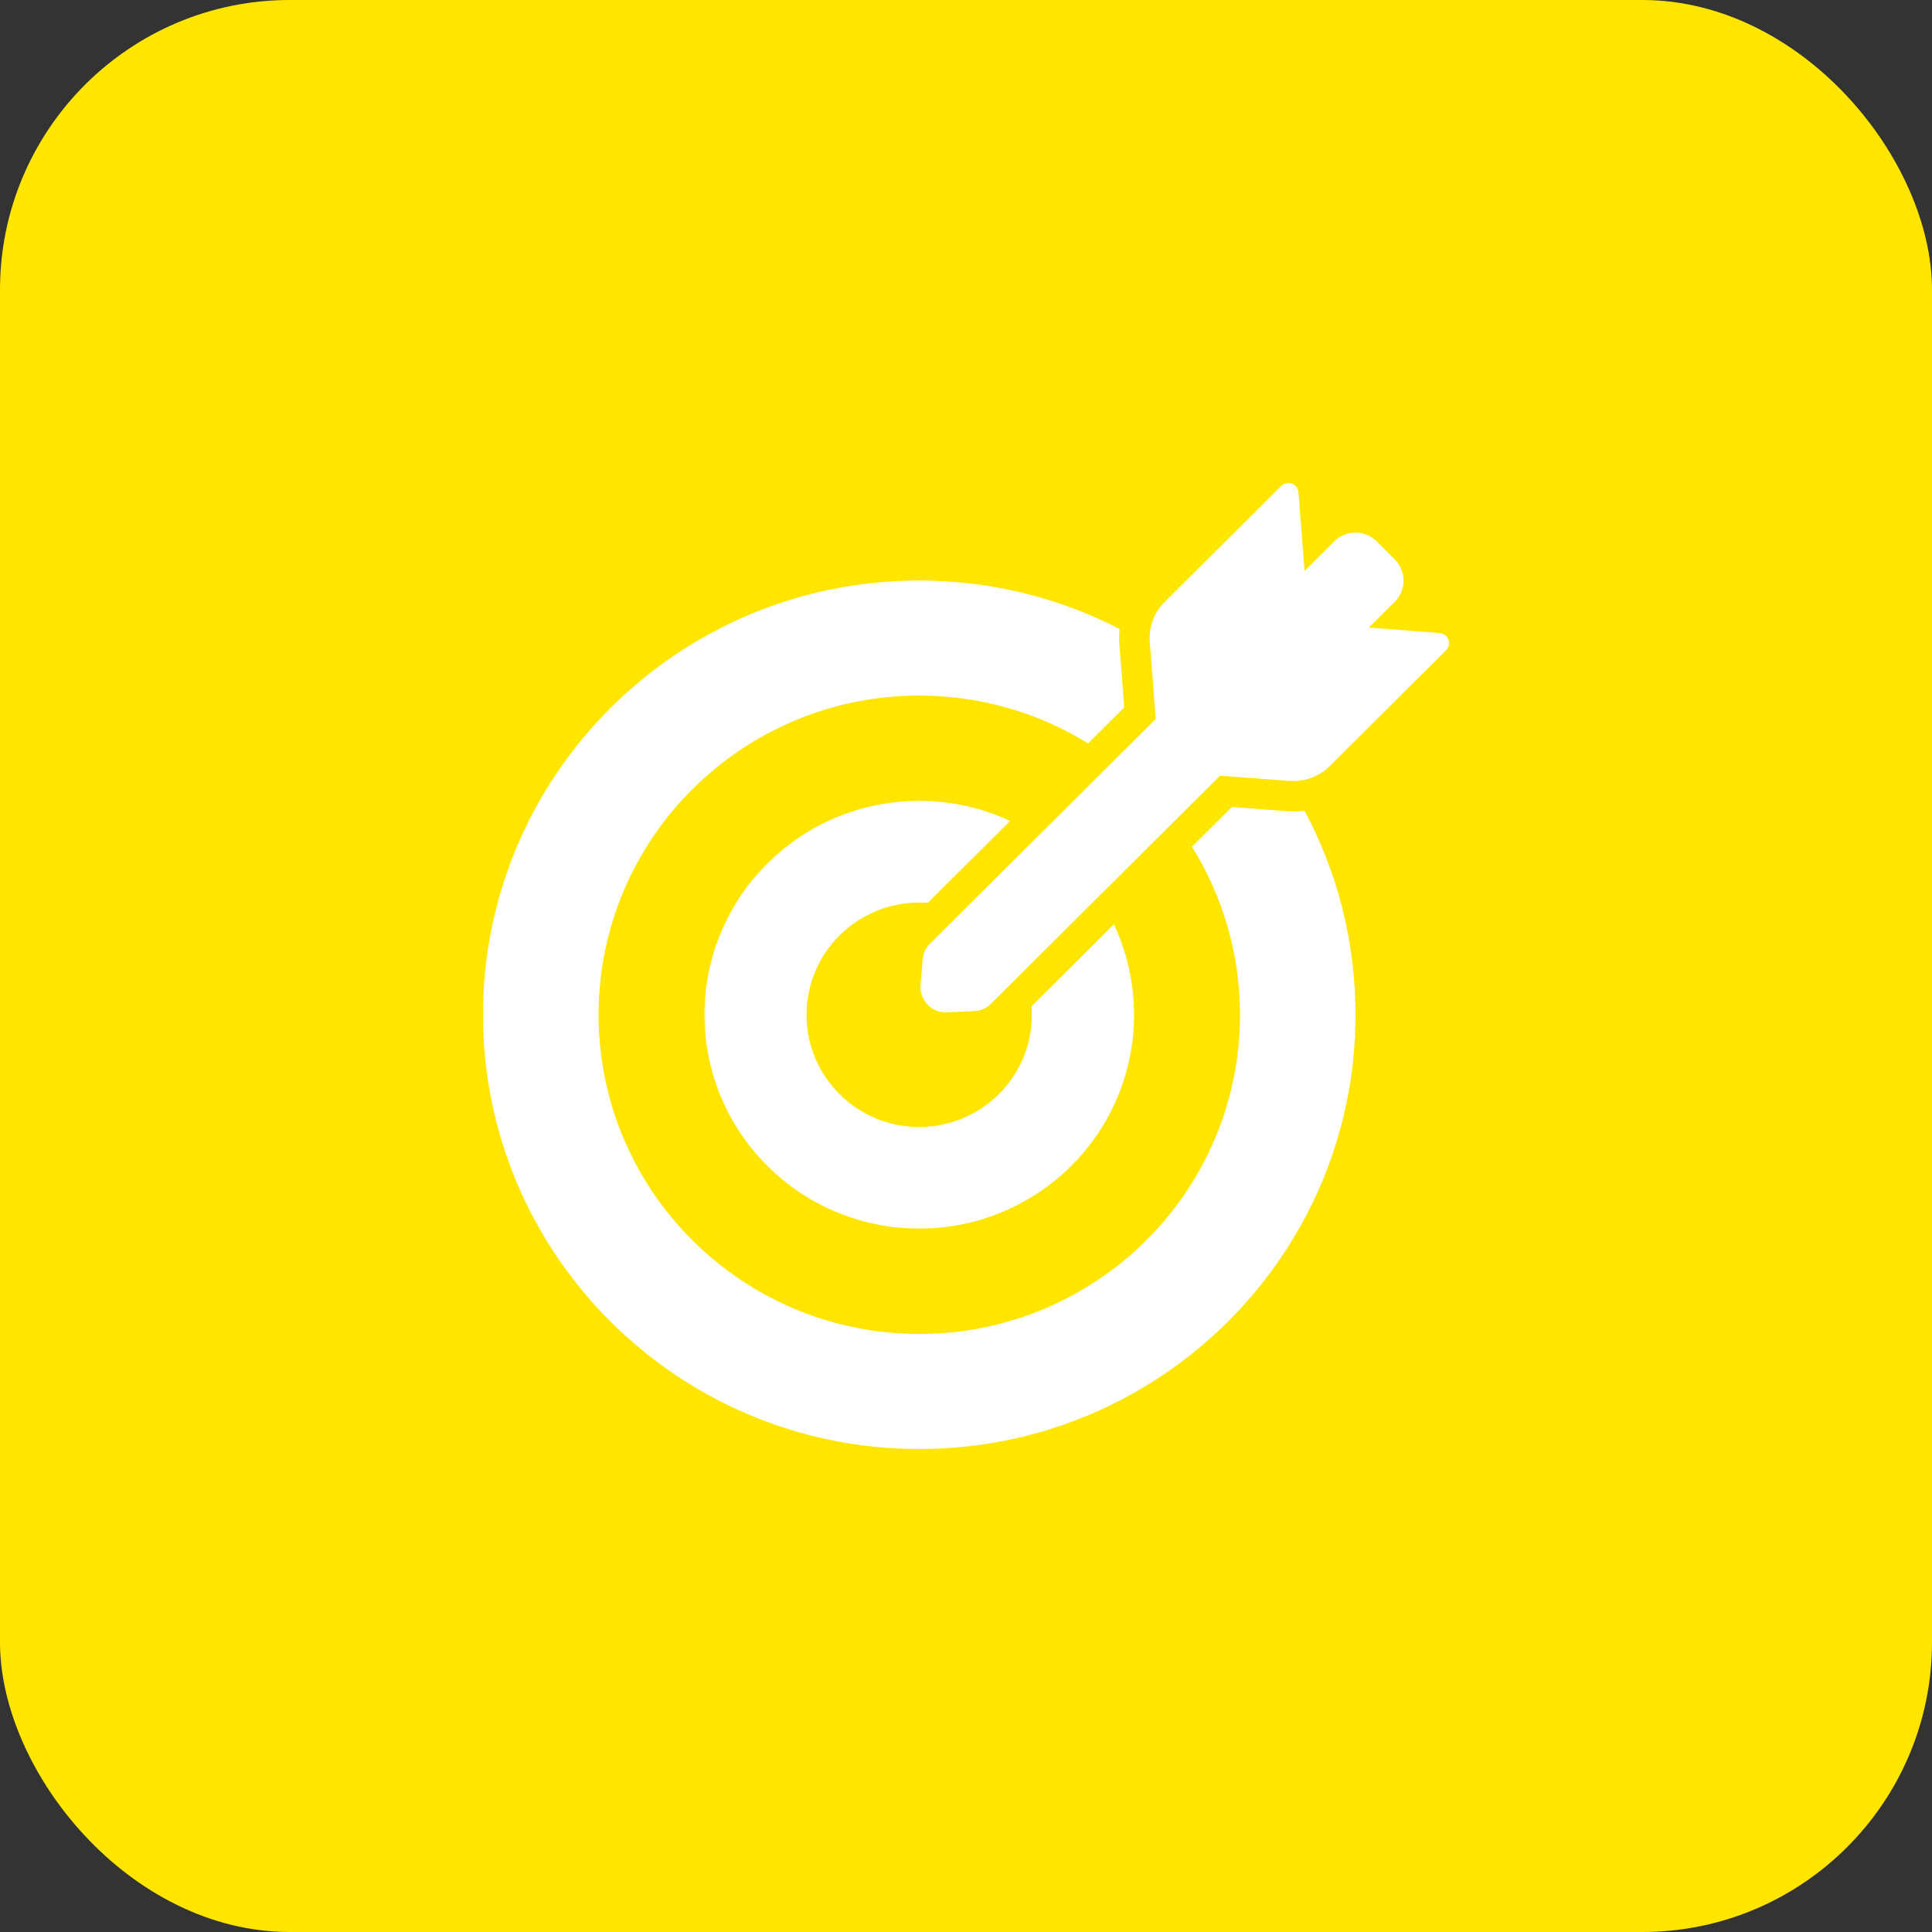
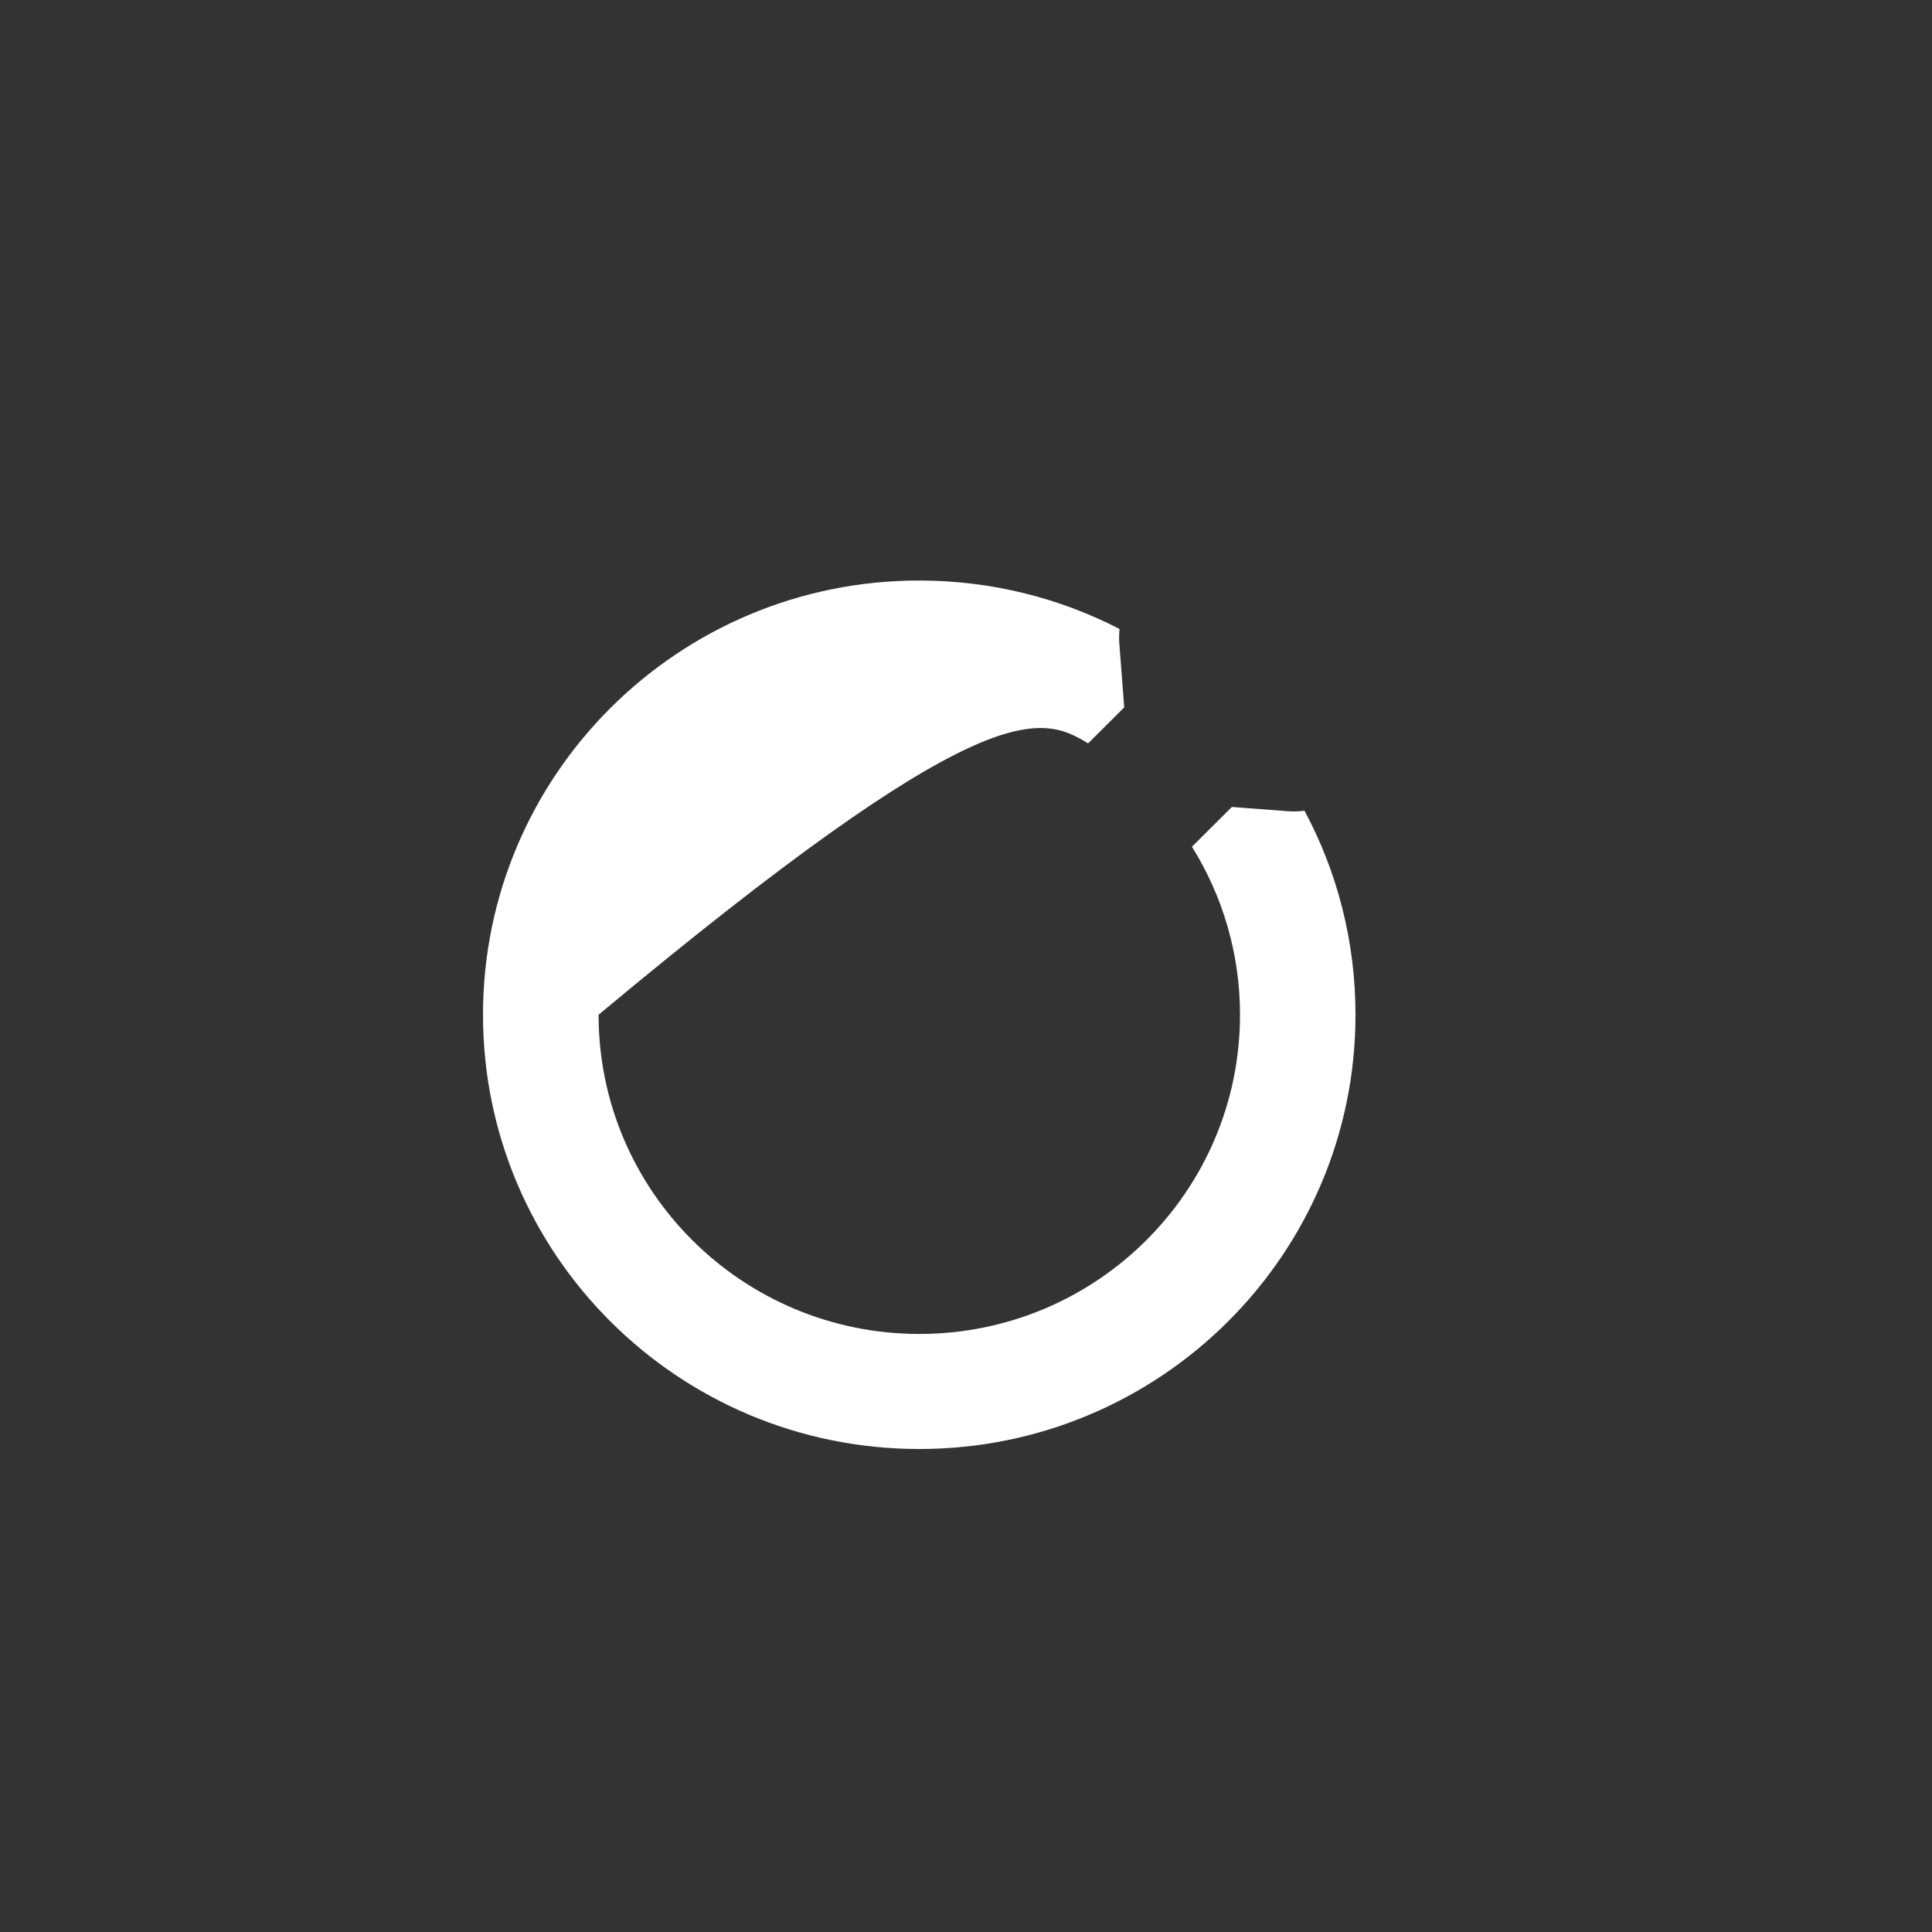
<svg xmlns="http://www.w3.org/2000/svg" width="40" height="40" viewBox="0 0 40 40" fill="none">
  <rect x="0" y="0" width="40" height="40" fill="#333333" stroke="none" />
-   <rect width="40" height="40" rx="6" fill="#FFE600" />
-   <path d="M19.032 30C24.02 30 28.064 25.975 28.064 21.009C28.064 19.482 27.683 18.044 27.008 16.785C26.934 16.795 26.858 16.8 26.784 16.8C26.742 16.8 26.698 16.797 26.654 16.795L25.505 16.707L24.678 17.53C25.308 18.541 25.673 19.733 25.673 21.009C25.673 24.659 22.701 27.618 19.034 27.618C15.368 27.618 12.393 24.659 12.393 21.009C12.393 17.36 15.366 14.401 19.032 14.401C20.316 14.401 21.514 14.764 22.528 15.391L23.276 14.646L23.175 13.335C23.166 13.23 23.169 13.125 23.179 13.022C21.937 12.382 20.527 12.019 19.03 12.019C14.044 12.019 10 16.044 10 21.009C10 25.975 14.044 30 19.032 30Z" fill="white" />
-   <path d="M19.032 18.686C19.091 18.686 19.15 18.688 19.209 18.693L20.913 16.997C20.341 16.73 19.705 16.581 19.032 16.581C16.576 16.581 14.586 18.562 14.586 21.007C14.586 23.452 16.576 25.436 19.032 25.436C21.488 25.436 23.479 23.454 23.479 21.009C23.479 20.34 23.329 19.706 23.061 19.137L21.358 20.833C21.362 20.892 21.364 20.951 21.364 21.009C21.364 22.292 20.32 23.333 19.03 23.333C17.74 23.333 16.698 22.292 16.698 21.009C16.698 19.727 17.744 18.686 19.032 18.686Z" fill="white" />
-   <path d="M28.34 12.993L28.876 12.46C29.12 12.216 29.12 11.824 28.876 11.58L28.505 11.209C28.382 11.087 28.222 11.026 28.064 11.026C27.906 11.026 27.744 11.087 27.623 11.209L27.01 11.819L26.883 10.193C26.875 10.073 26.776 10 26.673 10C26.62 10 26.567 10.019 26.525 10.061L24.111 12.464C23.894 12.68 23.782 12.98 23.805 13.287L23.812 13.381L23.928 14.886L19.253 19.538C19.165 19.626 19.11 19.744 19.102 19.868L19.059 20.395C19.034 20.701 19.279 20.961 19.584 20.961C19.593 20.961 19.601 20.961 19.612 20.961L20.171 20.934C20.301 20.928 20.426 20.873 20.516 20.781L25.26 16.059L26.639 16.164L26.7 16.168C26.727 16.17 26.755 16.17 26.78 16.17C27.058 16.17 27.326 16.061 27.526 15.864L29.938 13.463C30.065 13.337 29.985 13.119 29.806 13.106L28.34 12.993Z" fill="white" />
+   <path d="M19.032 30C24.02 30 28.064 25.975 28.064 21.009C28.064 19.482 27.683 18.044 27.008 16.785C26.934 16.795 26.858 16.8 26.784 16.8C26.742 16.8 26.698 16.797 26.654 16.795L25.505 16.707L24.678 17.53C25.308 18.541 25.673 19.733 25.673 21.009C25.673 24.659 22.701 27.618 19.034 27.618C15.368 27.618 12.393 24.659 12.393 21.009C20.316 14.401 21.514 14.764 22.528 15.391L23.276 14.646L23.175 13.335C23.166 13.23 23.169 13.125 23.179 13.022C21.937 12.382 20.527 12.019 19.03 12.019C14.044 12.019 10 16.044 10 21.009C10 25.975 14.044 30 19.032 30Z" fill="white" />
</svg>